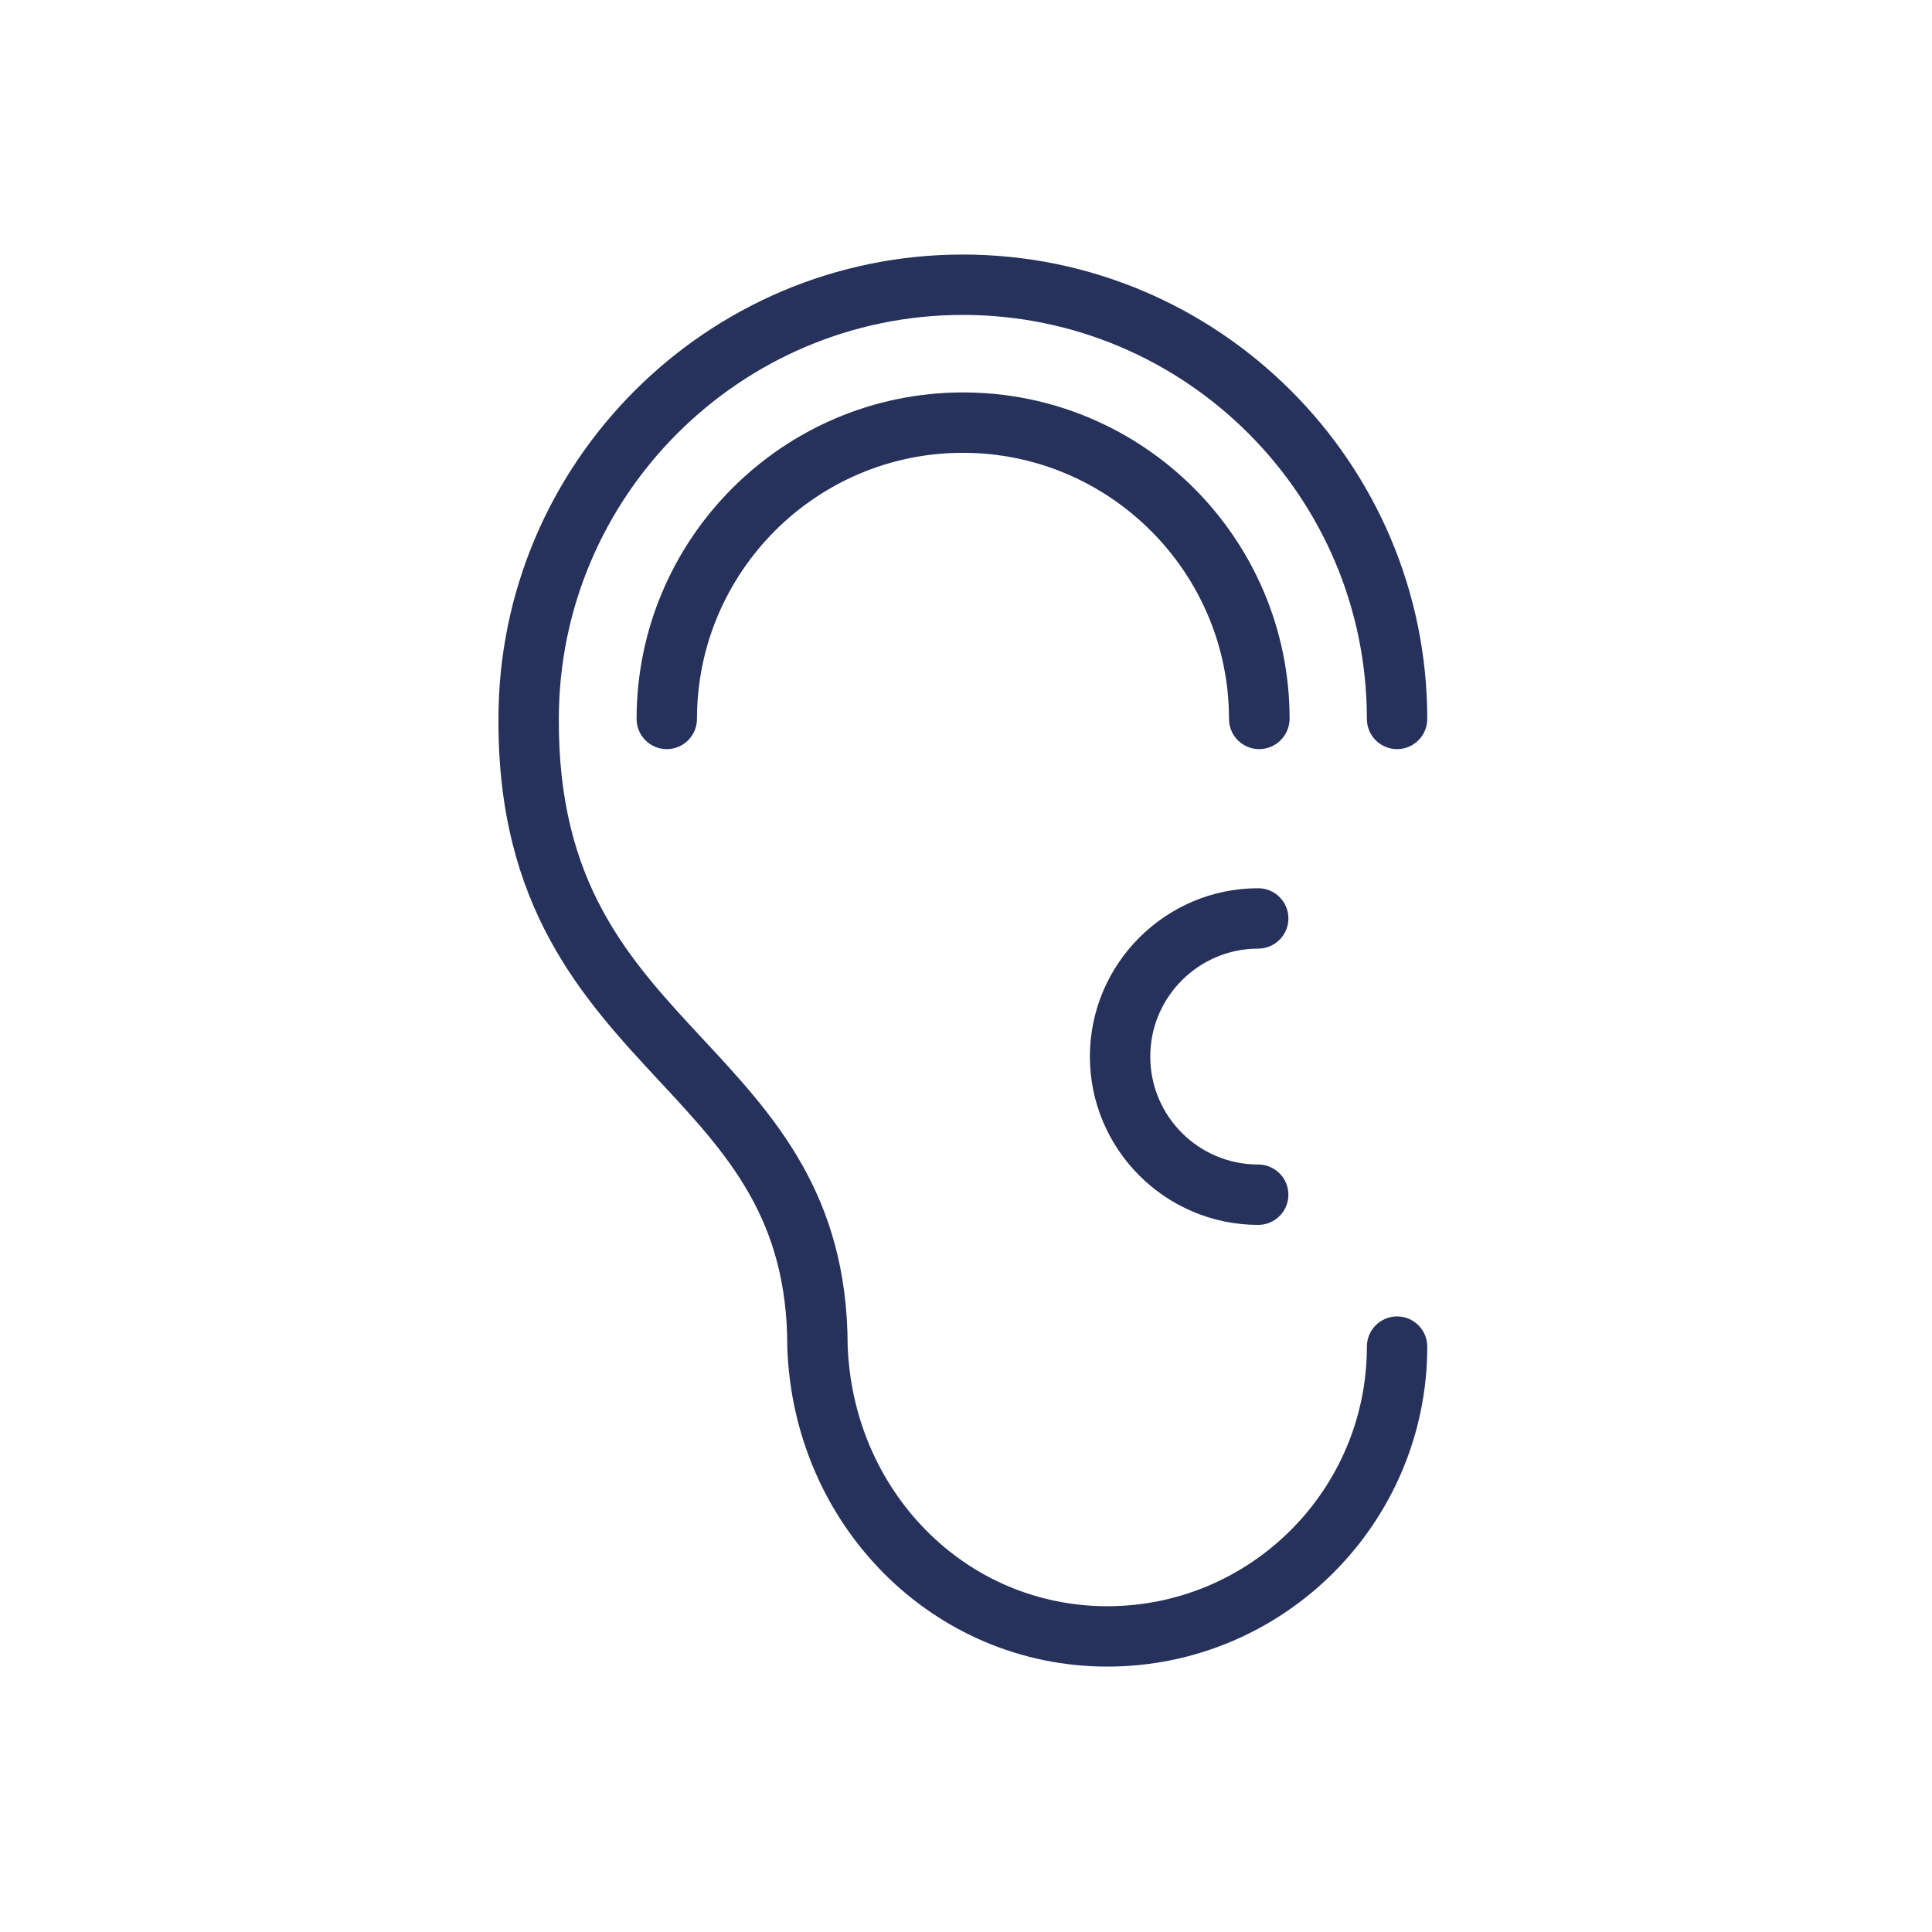
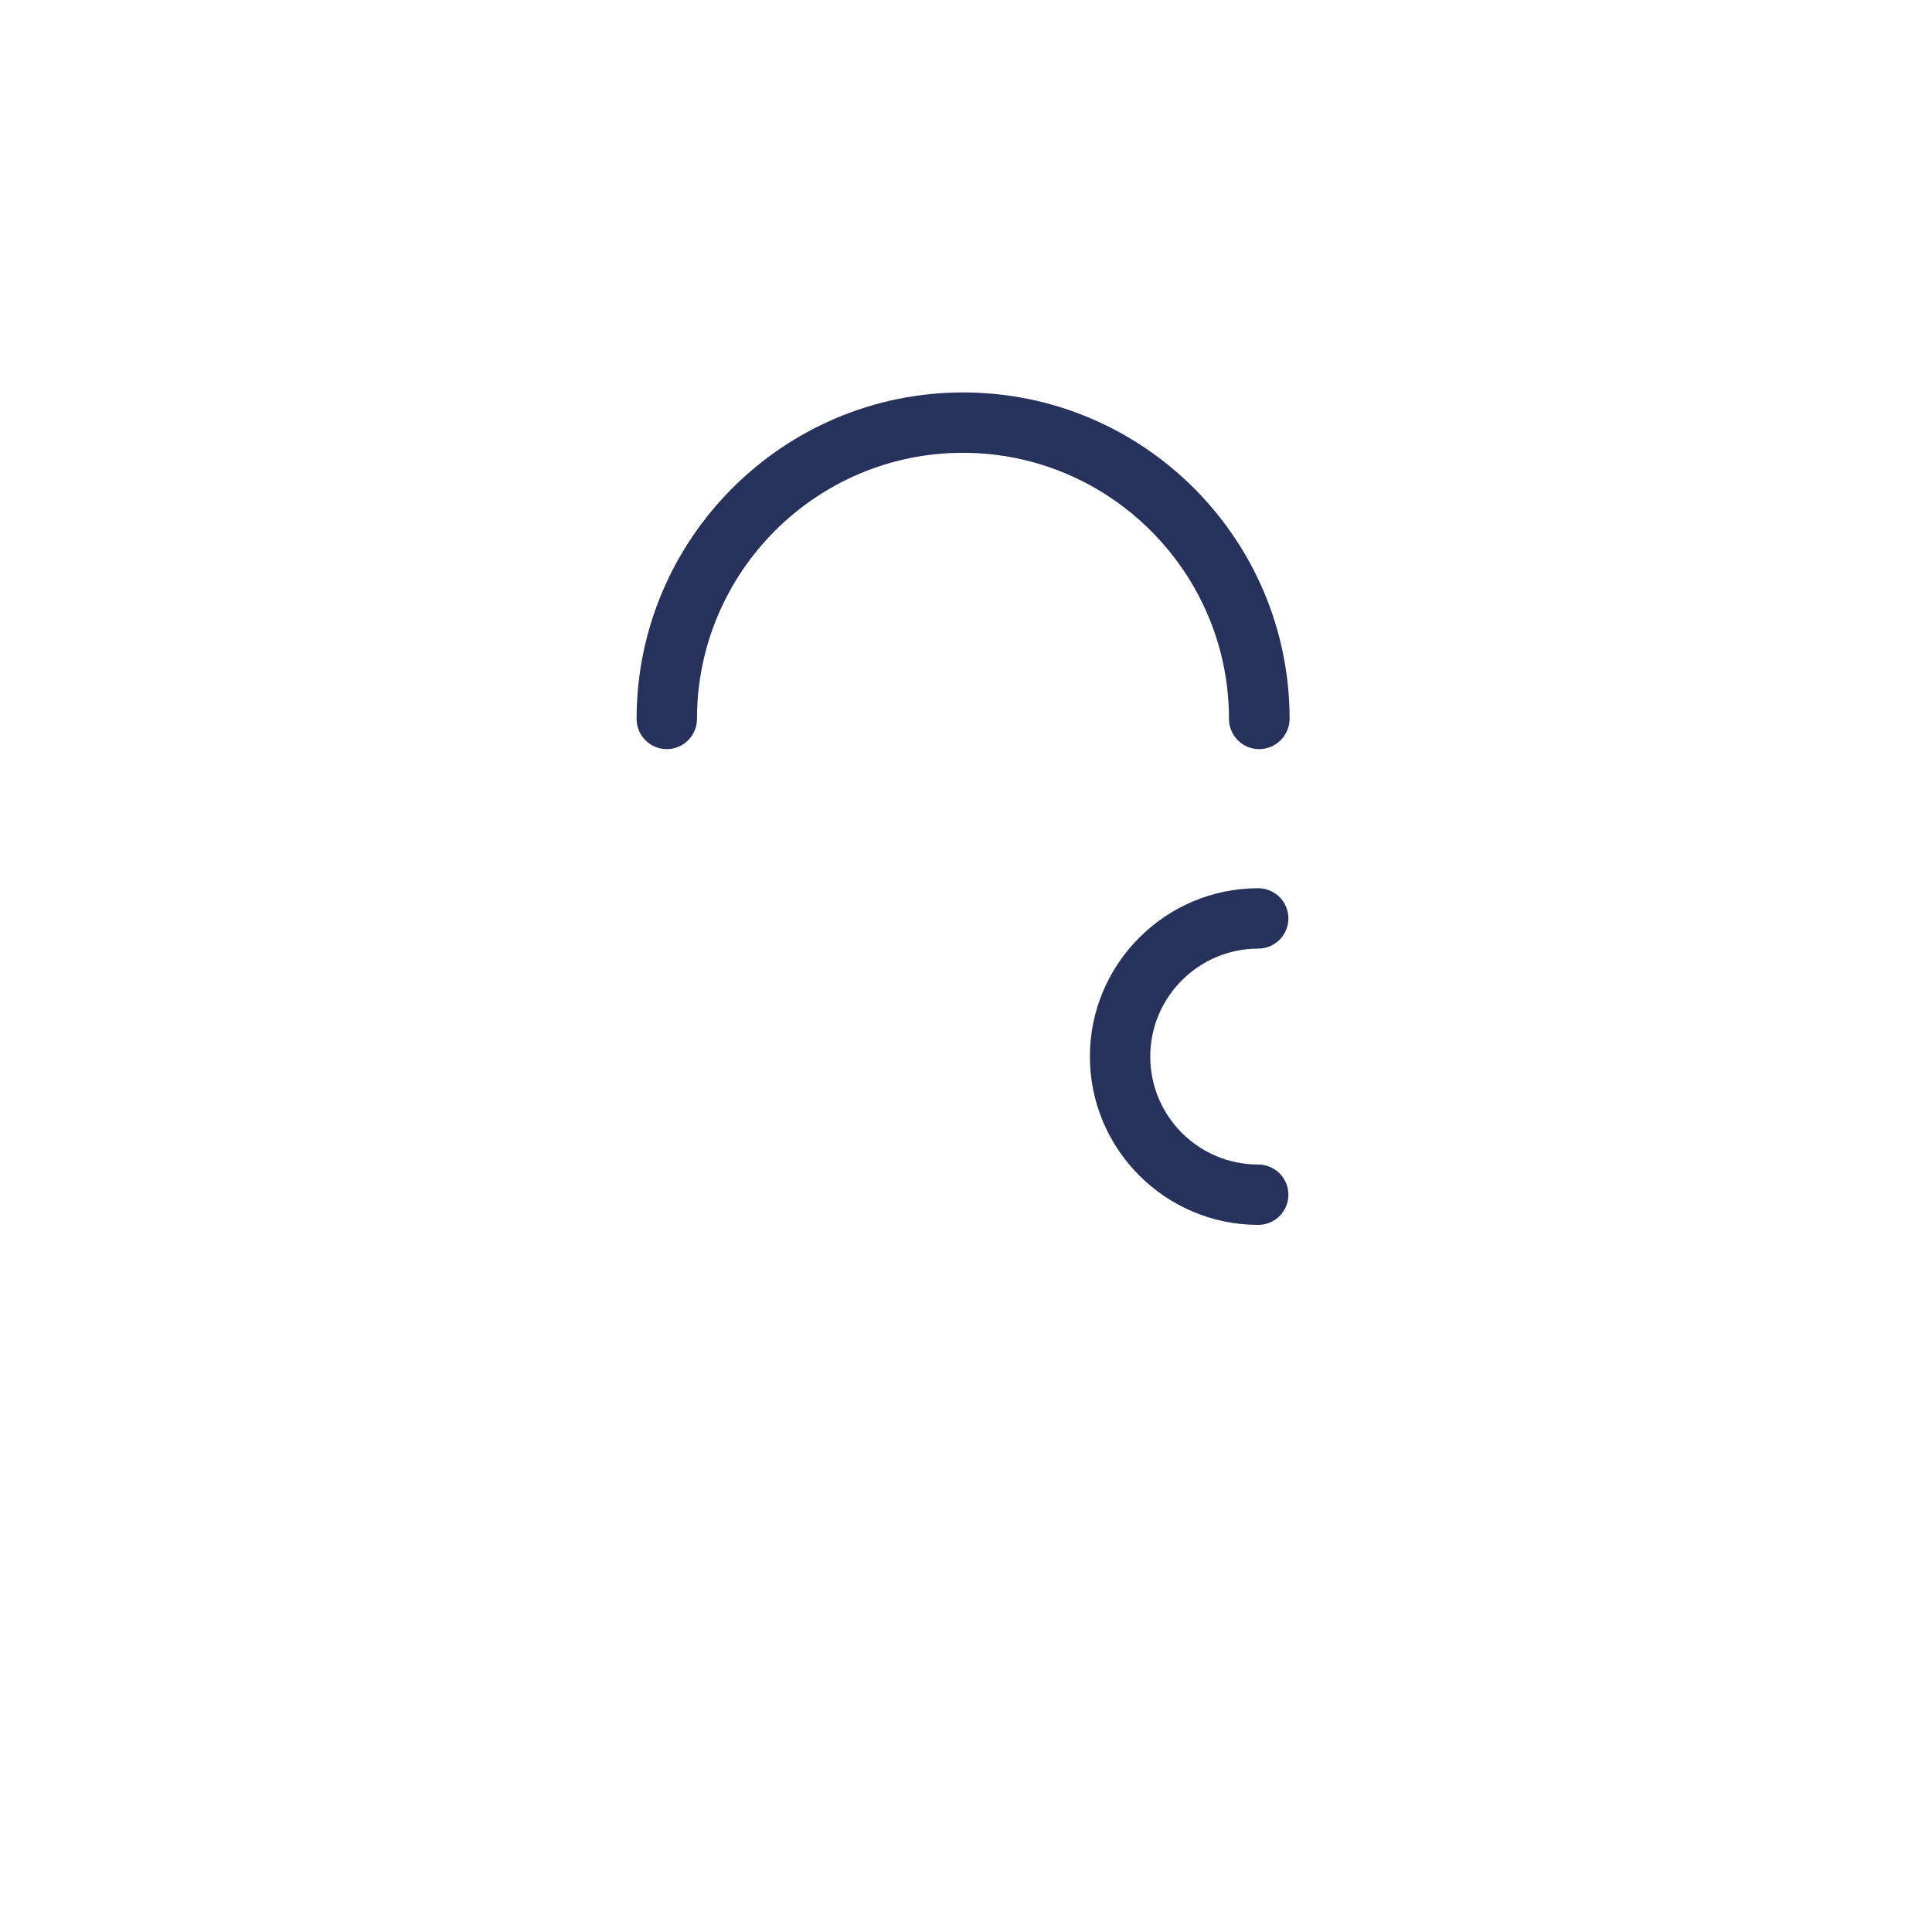
<svg xmlns="http://www.w3.org/2000/svg" version="1.1" id="Layer_1" x="0px" y="0px" viewBox="0 0 800 800" enable-background="new 0 0 800 800" xml:space="preserve">
  <g display="none">
    <circle display="inline" cx="765.1" cy="299.7" r="1423.6" />
  </g>
  <g>
    <g>
-       <path fill="#26325B" d="M458.5,690.1c-71.7,0-129.9-58-132.5-132.1l0-0.4c0-53-24.6-79.5-53.2-110.2     c-31.3-33.7-66.8-71.8-66.4-149.7c0-106,86.3-192.3,192.3-192.3S591,191.7,591,297.7c0,6.9-5.6,12.5-12.5,12.5     s-12.5-5.6-12.5-12.5c0-92.3-75.1-167.3-167.3-167.3s-167.3,75.1-167.3,167.3c-0.3,68,28.8,99.4,59.7,132.6     c29.4,31.6,59.8,64.3,59.9,127c1.1,29.1,12.6,56.2,32.4,76.3c20,20.3,46.7,31.5,75.1,31.5c59.3,0,107.5-48.2,107.5-107.5     c0-6.9,5.6-12.5,12.5-12.5s12.5,5.6,12.5,12.5C591,630.6,531.6,690.1,458.5,690.1z" />
-     </g>
+       </g>
    <path fill="#26325B" d="M521.4,310.2c-6.9,0-12.5-5.6-12.5-12.5c0-60.7-49.4-110.2-110.2-110.2S288.6,237,288.6,297.7    c0,6.9-5.6,12.5-12.5,12.5s-12.5-5.6-12.5-12.5c0-74.5,60.6-135.2,135.2-135.2s135.2,60.6,135.2,135.2    C533.9,304.6,528.3,310.2,521.4,310.2z" />
    <path fill="#26325B" d="M521,507.2c-38.4,0-69.7-31.3-69.7-69.7c0-38.4,31.3-69.7,69.7-69.7c6.9,0,12.5,5.6,12.5,12.5    s-5.6,12.5-12.5,12.5c-24.6,0-44.7,20-44.7,44.7s20,44.7,44.7,44.7c6.9,0,12.5,5.6,12.5,12.5S527.9,507.2,521,507.2z" />
  </g>
</svg>